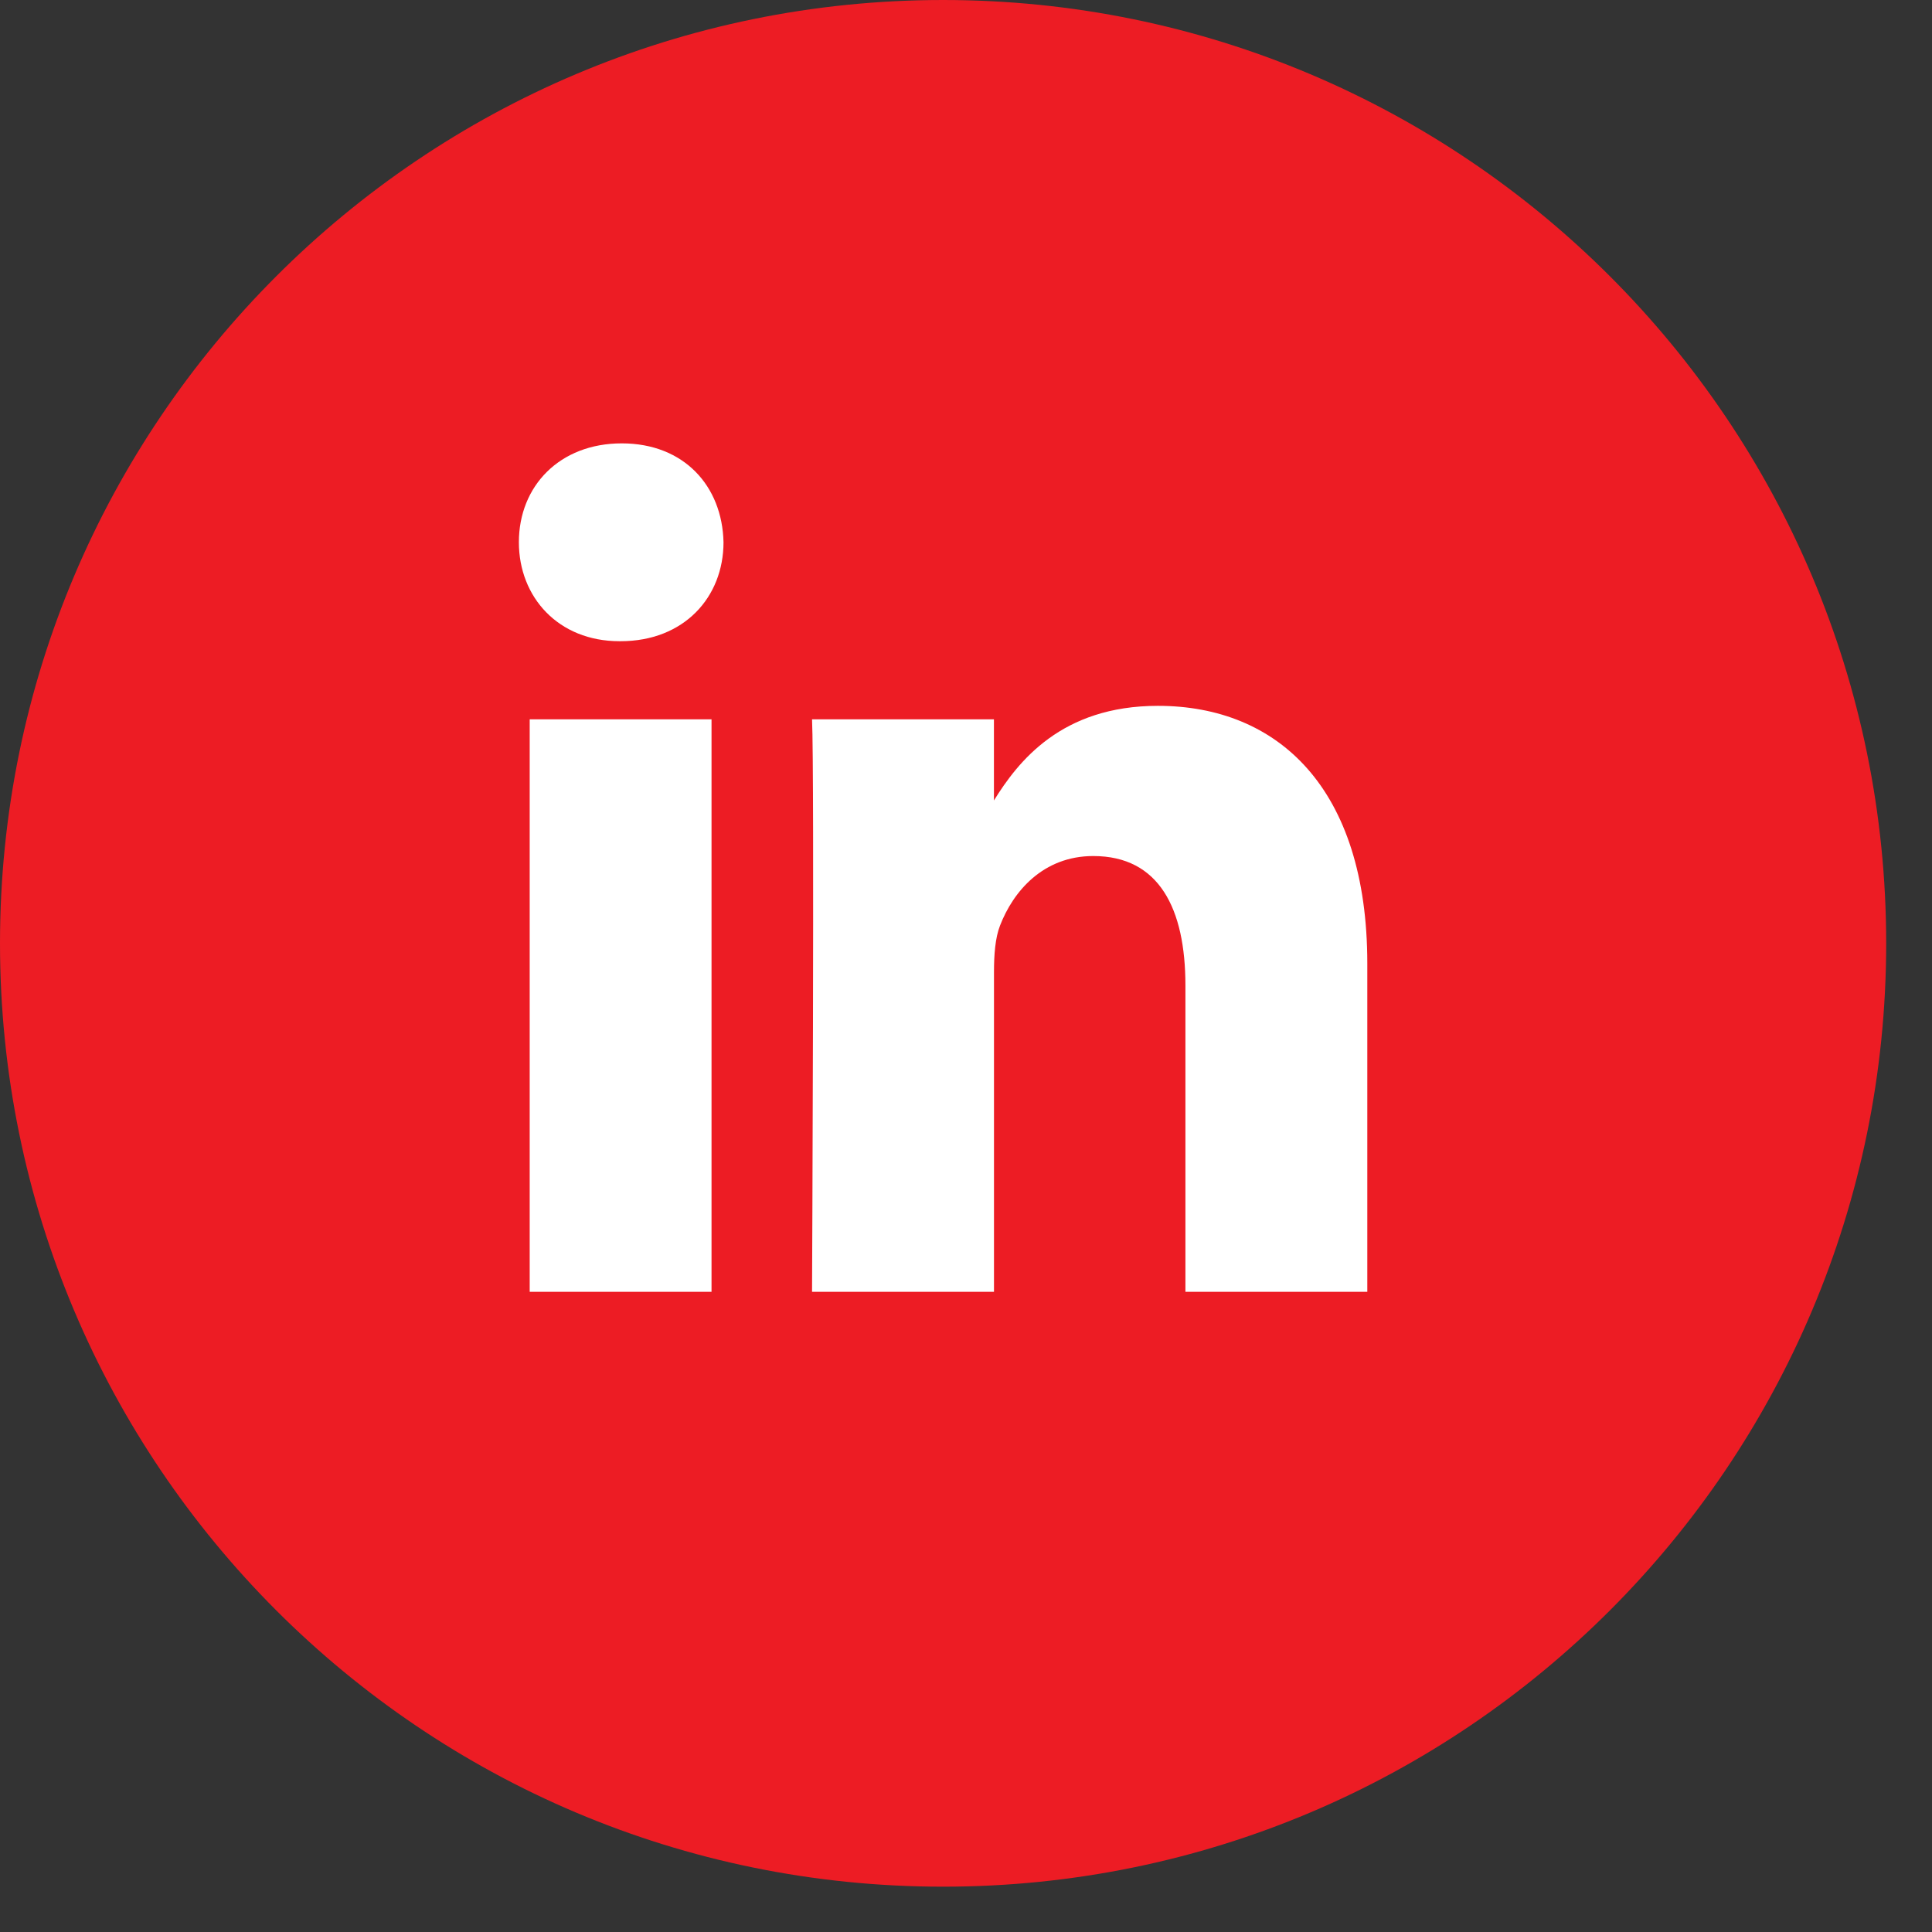
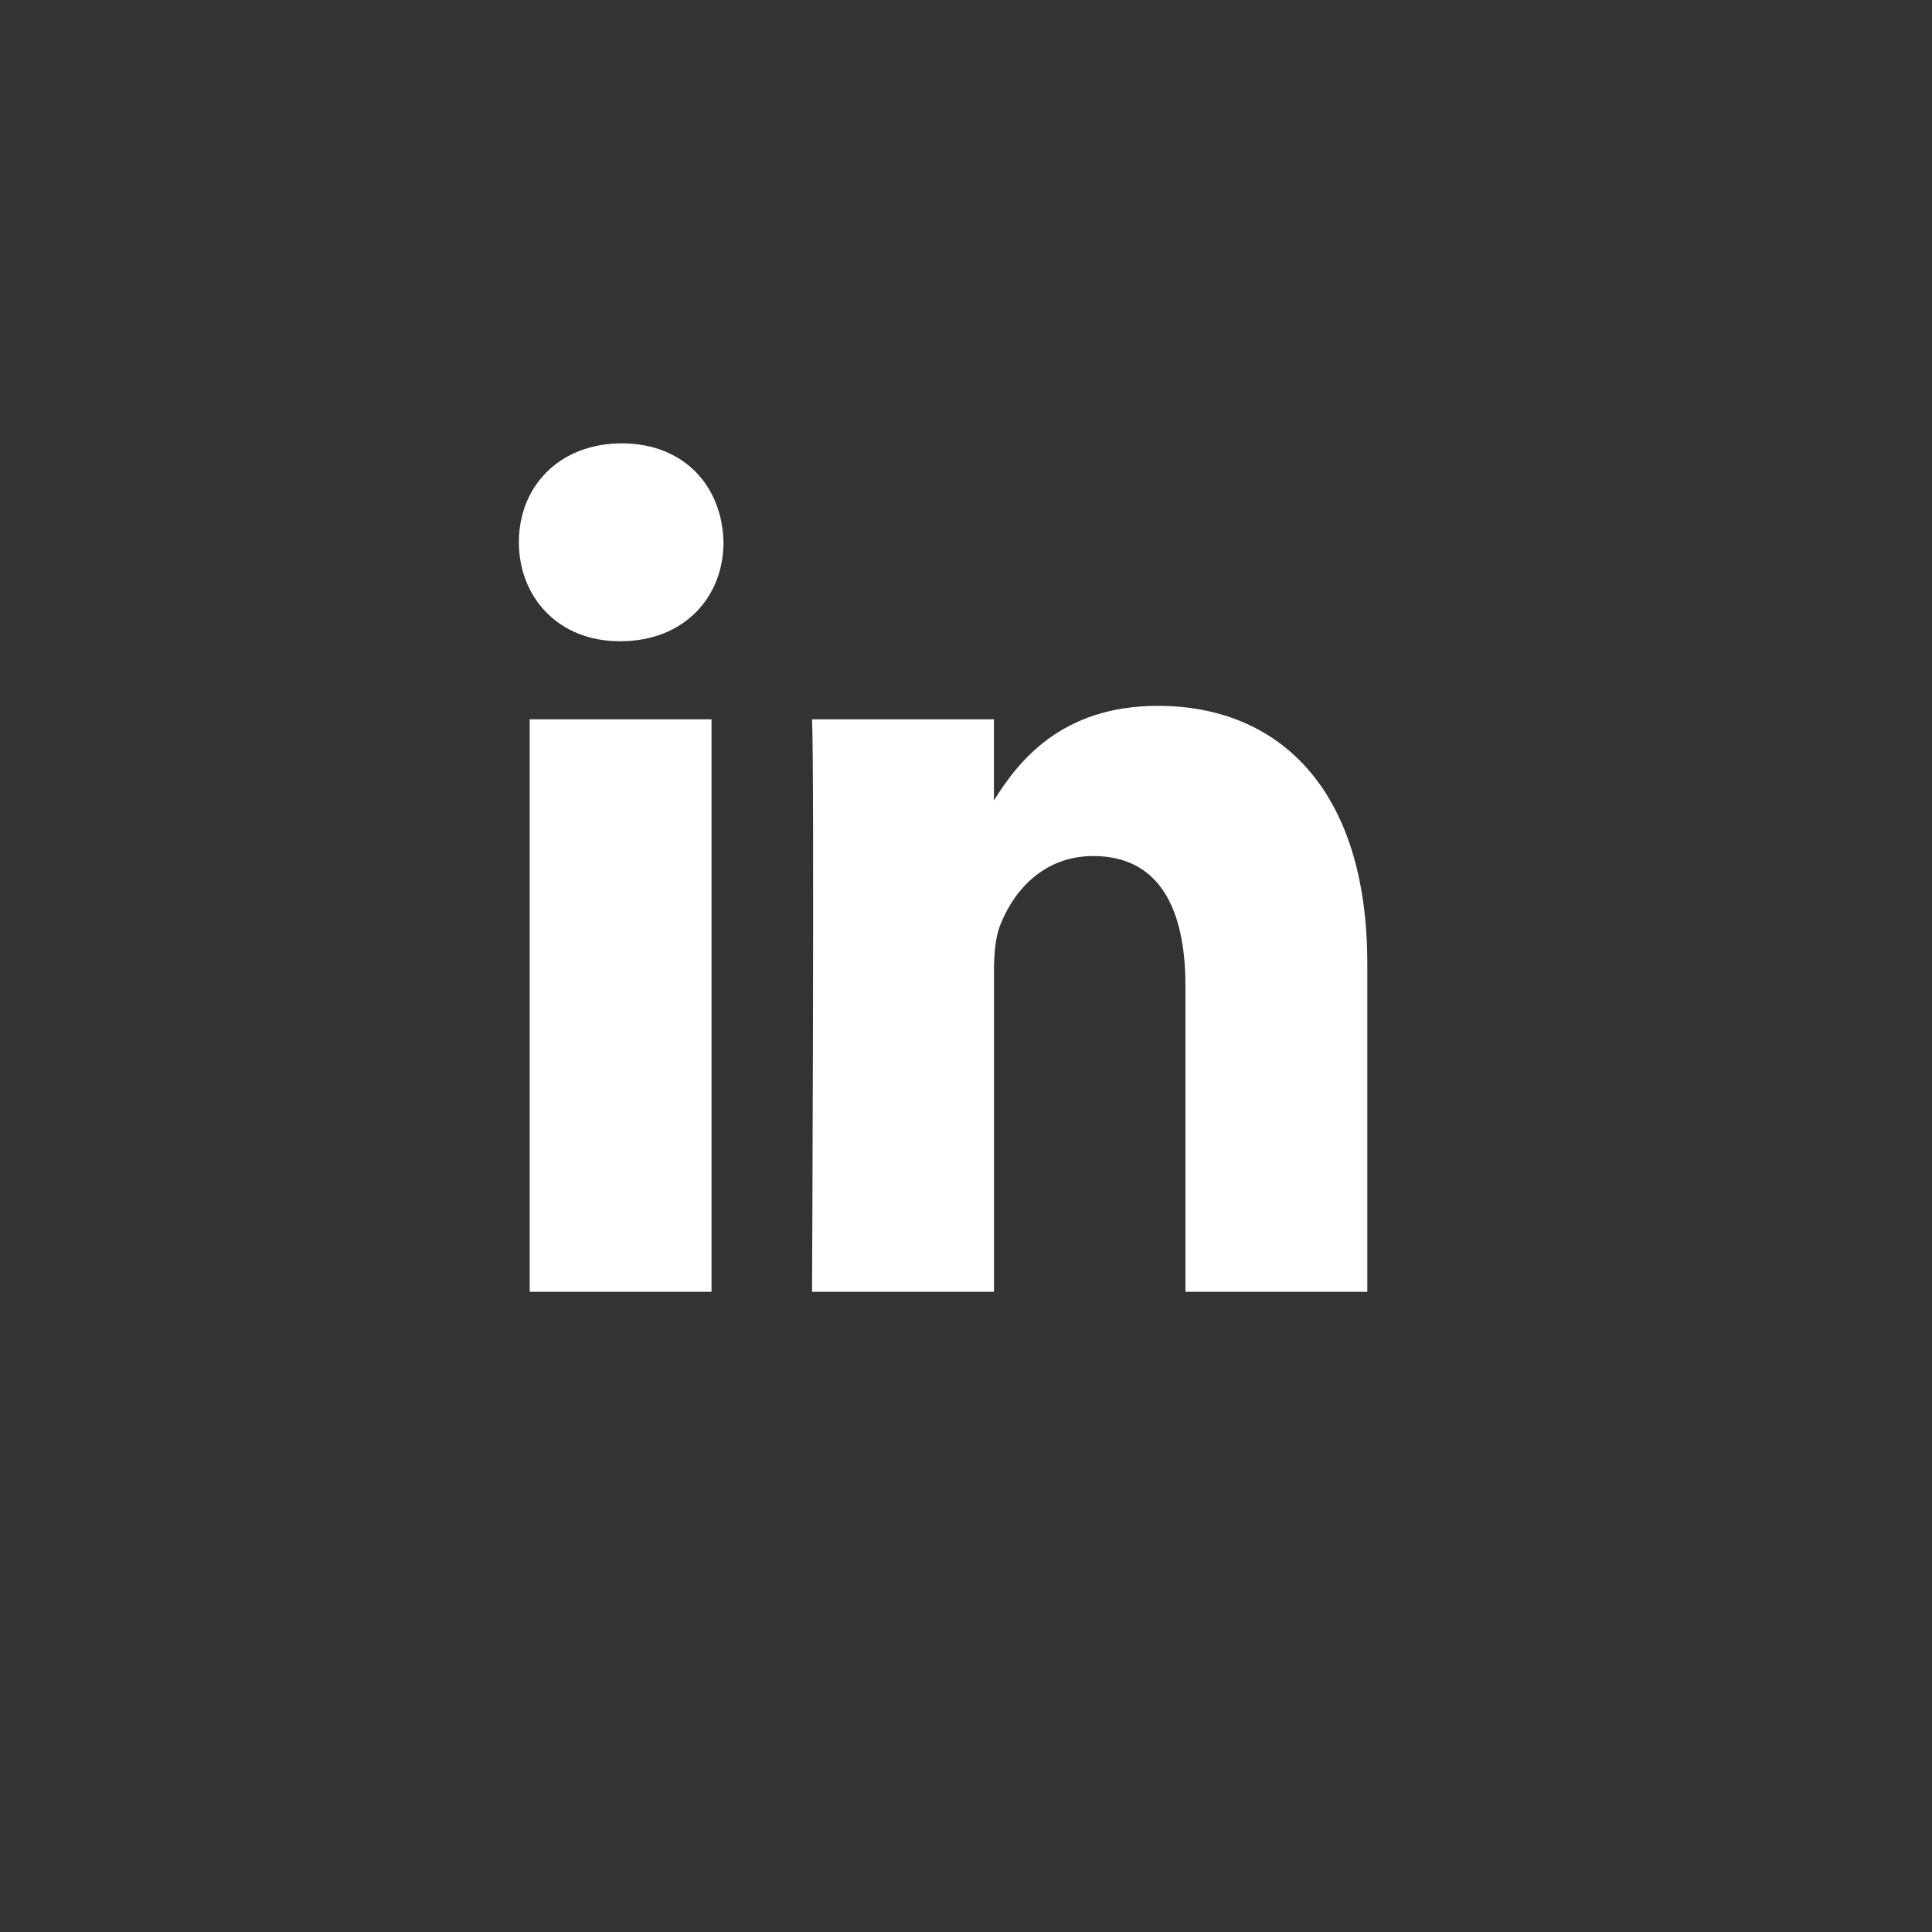
<svg xmlns="http://www.w3.org/2000/svg" width="35" height="35" viewBox="0 0 35 35" fill="none">
  <rect x="0" y="0" width="35" height="35" fill="#333333" stroke="none" />
-   <path fill-rule="evenodd" clip-rule="evenodd" d="M17.085 34.179C26.521 34.179 34.17 26.527 34.17 17.089C34.17 7.651 26.521 0 17.085 0C7.649 0 0 7.651 0 17.089C0 26.527 7.649 34.179 17.085 34.179Z" fill="#ED1C24" />
  <path fill-rule="evenodd" clip-rule="evenodd" d="M24.77 17.455V23.402H21.475V17.853C21.475 16.46 20.999 15.508 19.806 15.508C18.896 15.508 18.354 16.15 18.116 16.769C18.029 16.991 18.007 17.3 18.007 17.609V23.402H14.711C14.711 23.402 14.756 14.005 14.711 13.031H18.006V14.501C18.013 14.491 18 14.512 18.006 14.501C18.444 13.796 19.226 12.787 20.976 12.787C23.144 12.787 24.77 14.27 24.77 17.455ZM11.264 8.032C10.138 8.032 9.4 8.806 9.4 9.823C9.4 10.819 10.116 11.616 11.221 11.616H11.242C12.392 11.616 13.107 10.819 13.107 9.823C13.085 8.806 12.392 8.032 11.264 8.032ZM9.596 23.402H12.89V13.031H9.596V23.402Z" fill="white" />
</svg>